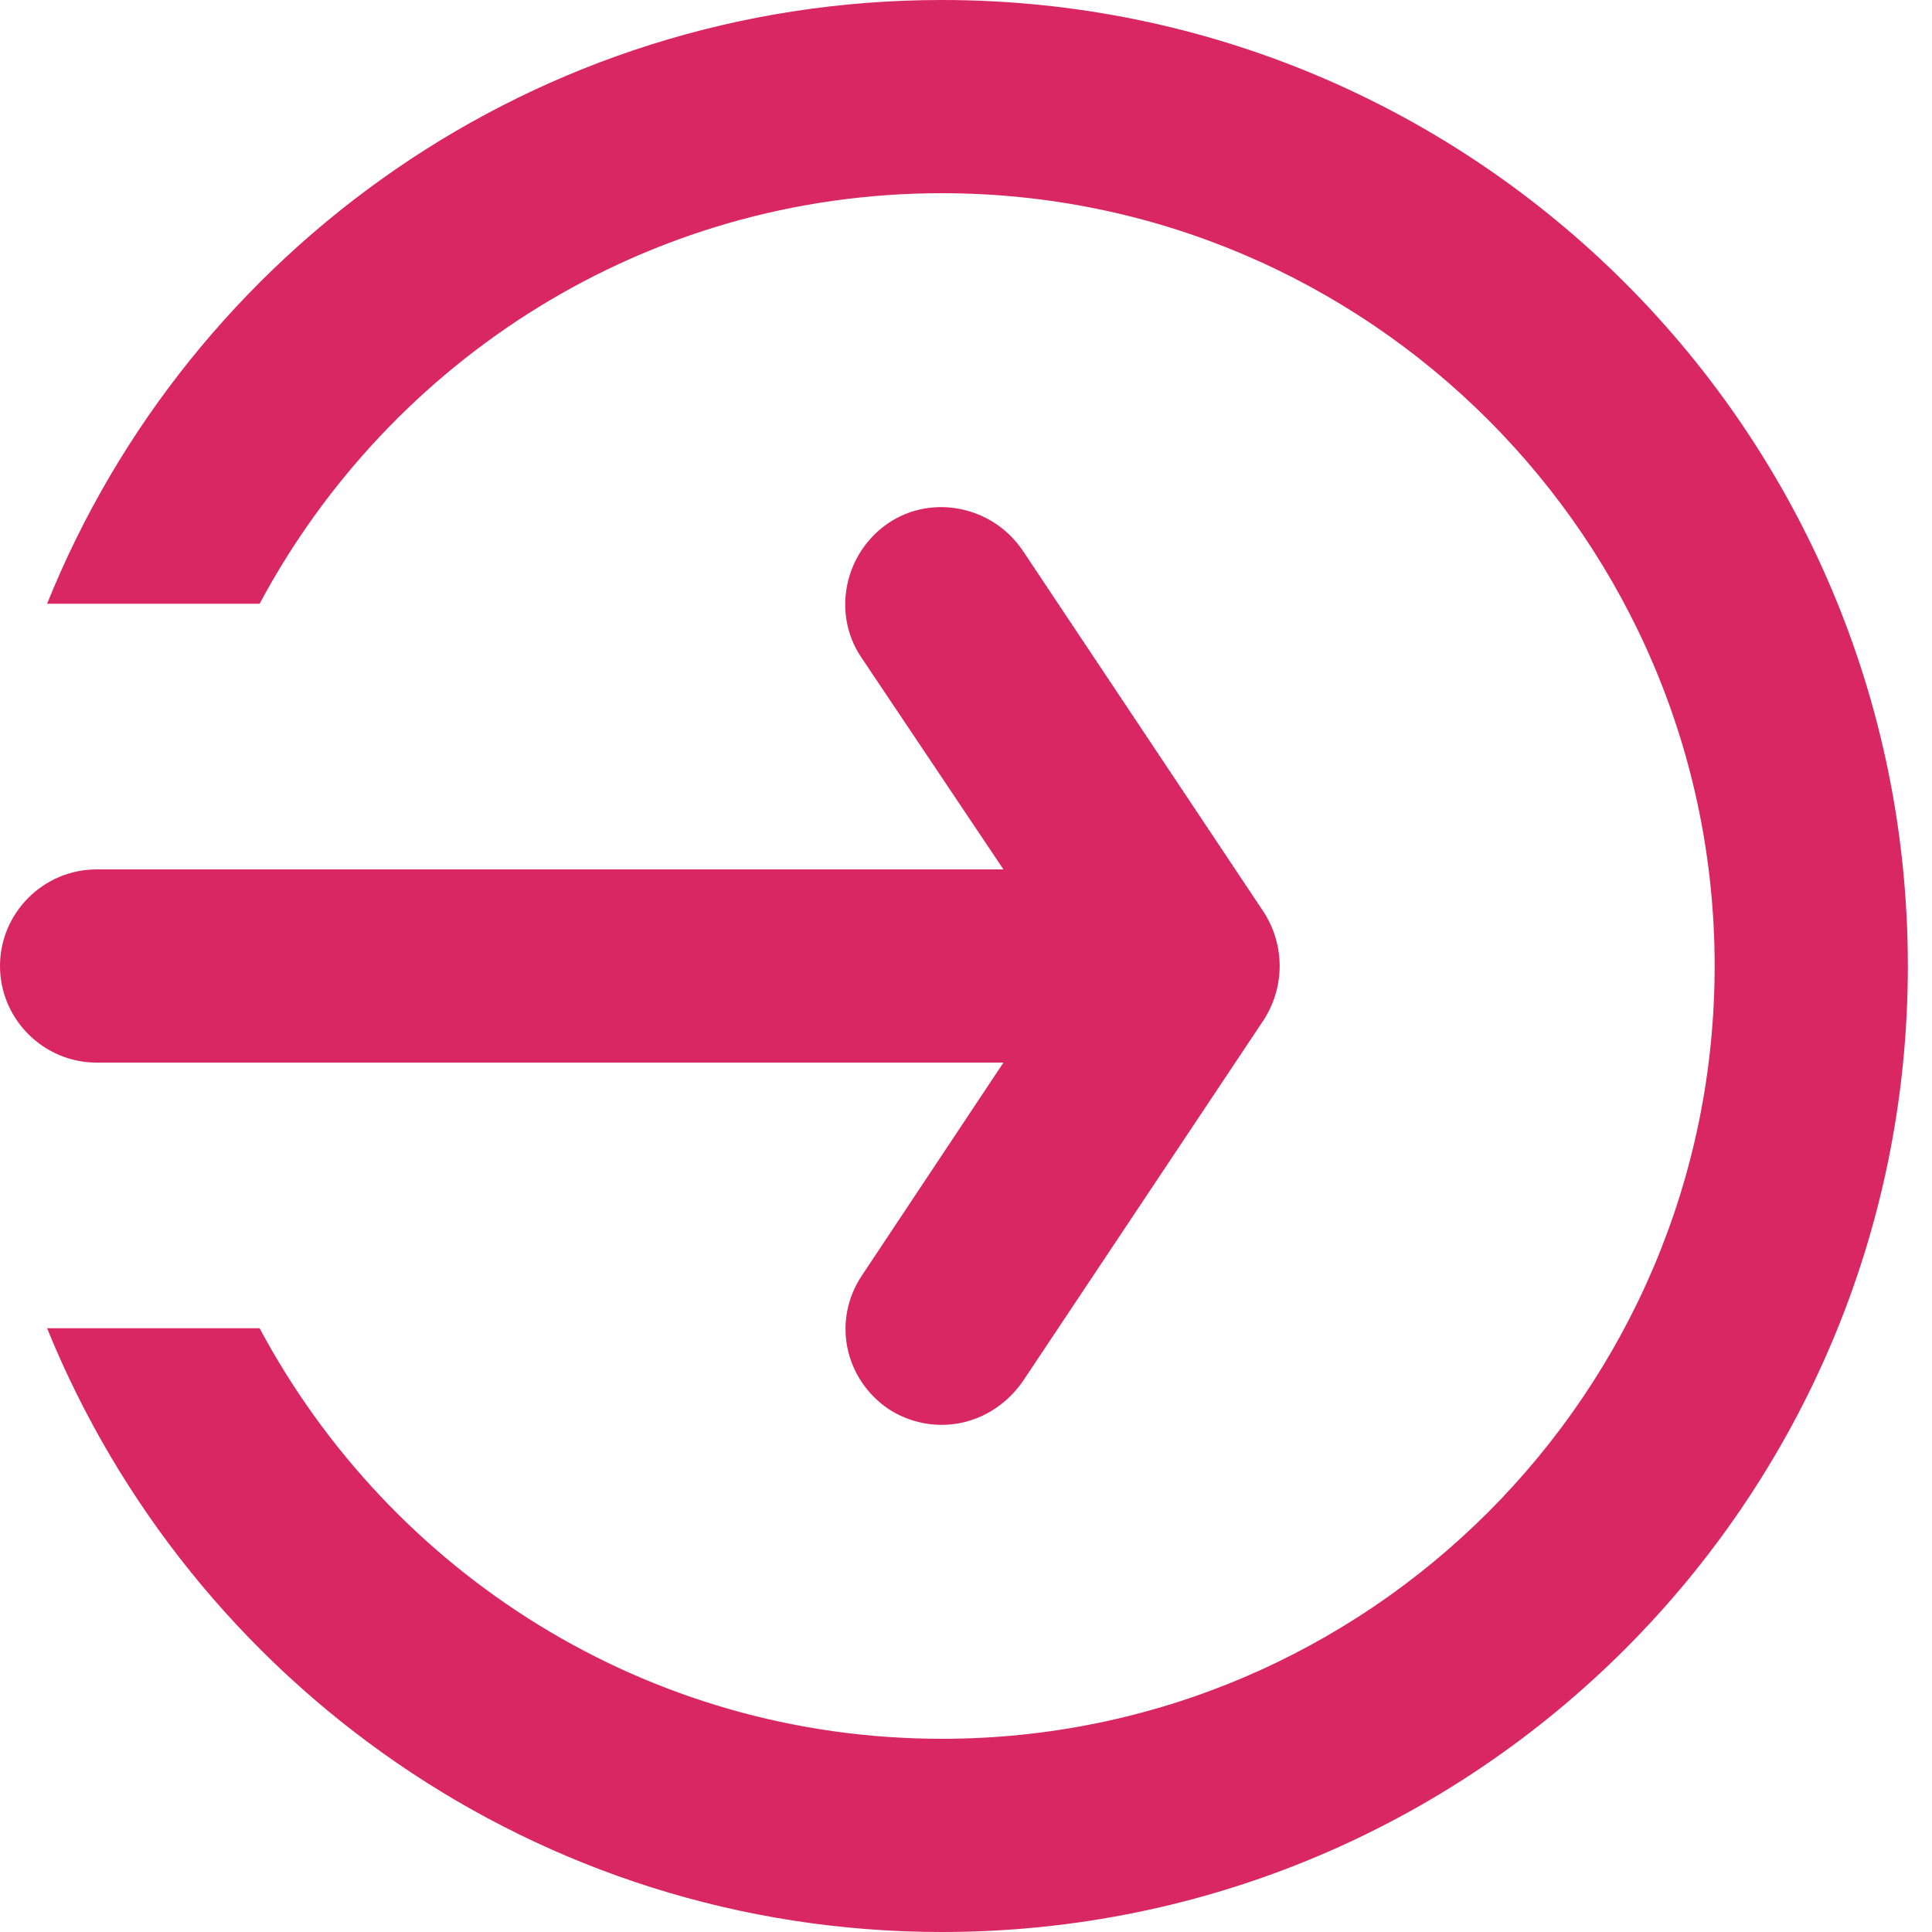
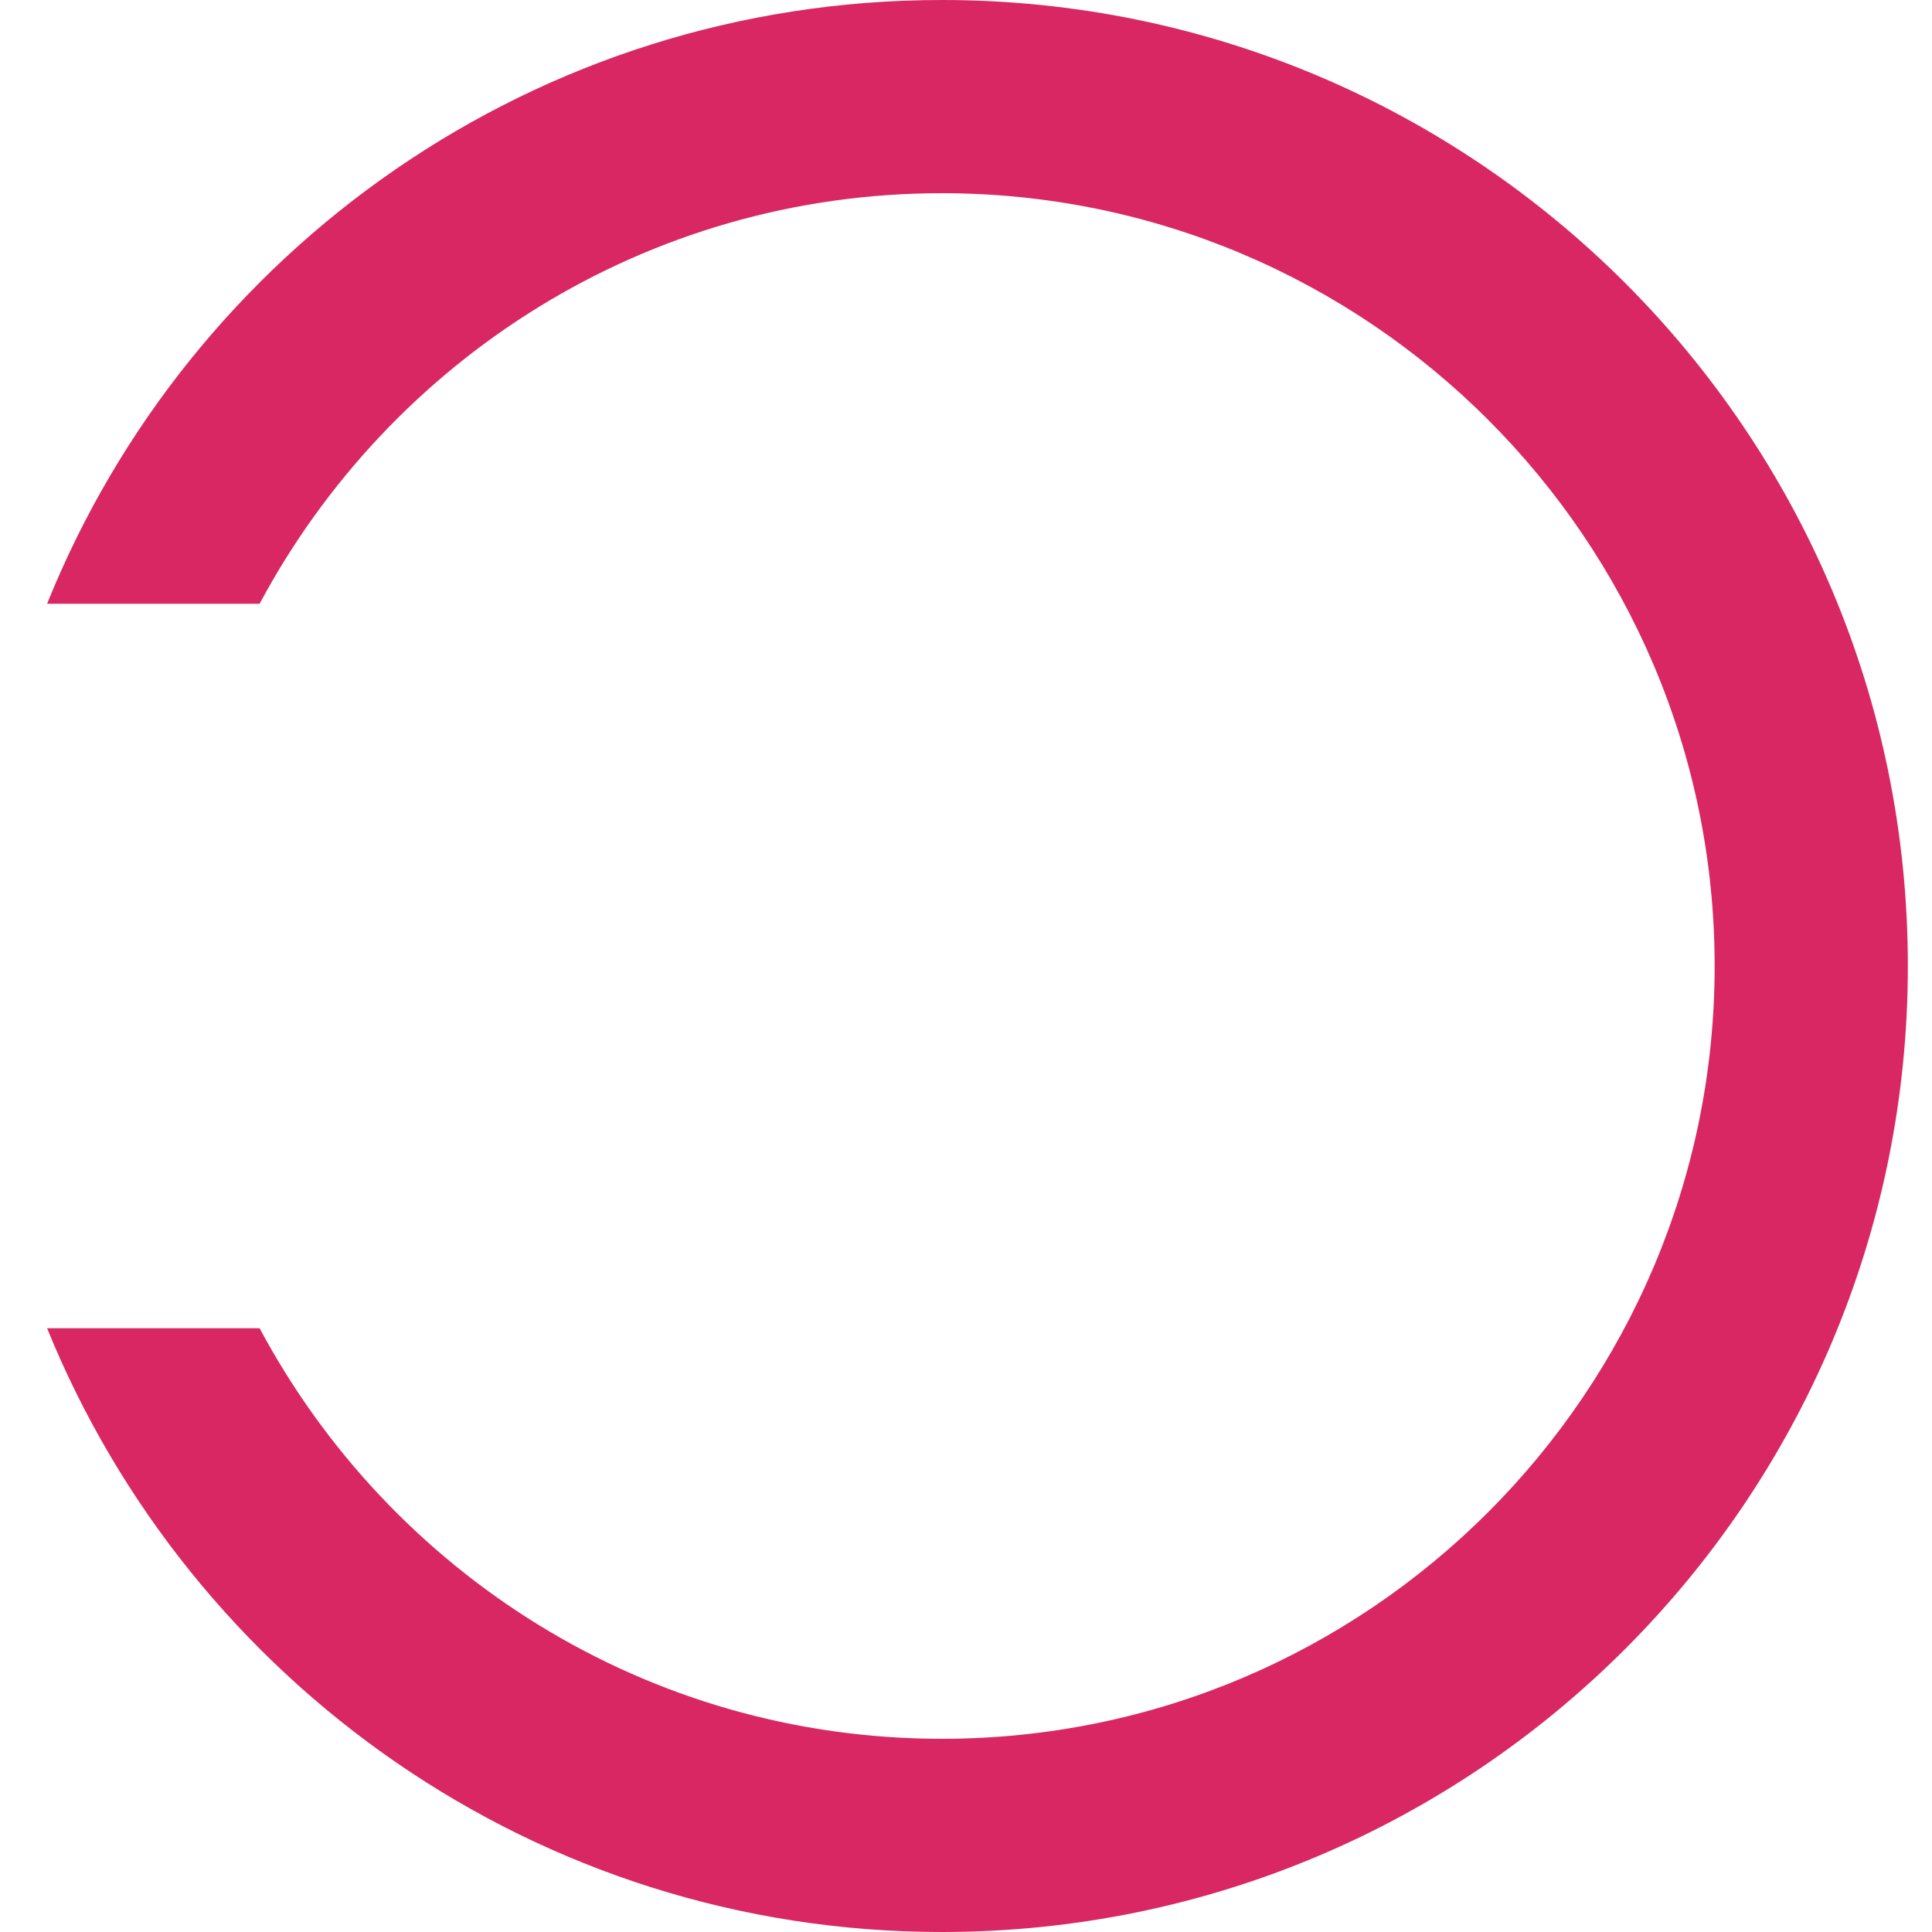
<svg xmlns="http://www.w3.org/2000/svg" width="16" height="16" viewBox="0 0 16 16" fill="none">
-   <path d="M10.47 7.56L8.47 4.56C8.22 4.19 7.72 4.09 7.36 4.33C6.99 4.58 6.89 5.08 7.13 5.44L8.31 7.2H0.8C0.36 7.2 0 7.56 0 8C0 8.44 0.36 8.8 0.8 8.8H8.31L7.14 10.56C6.89 10.93 6.99 11.42 7.36 11.67C7.5 11.76 7.65 11.8 7.8 11.8C8.06 11.8 8.31 11.67 8.47 11.44L10.47 8.44C10.64 8.17 10.64 7.83 10.47 7.56Z" fill="#D82762" />
  <path d="M7.8 0C4.44 0 1.57 2.07 0.39 5H2.15C3.23 2.98 5.35 1.6 7.8 1.6C11.33 1.6 14.2 4.47 14.2 8C14.2 11.53 11.33 14.4 7.8 14.4C5.35 14.4 3.23 13.02 2.15 11H0.39C1.58 13.93 4.45 16 7.8 16C12.22 16 15.8 12.42 15.8 8C15.8 3.58 12.22 0 7.8 0Z" fill="#D82762" />
</svg>